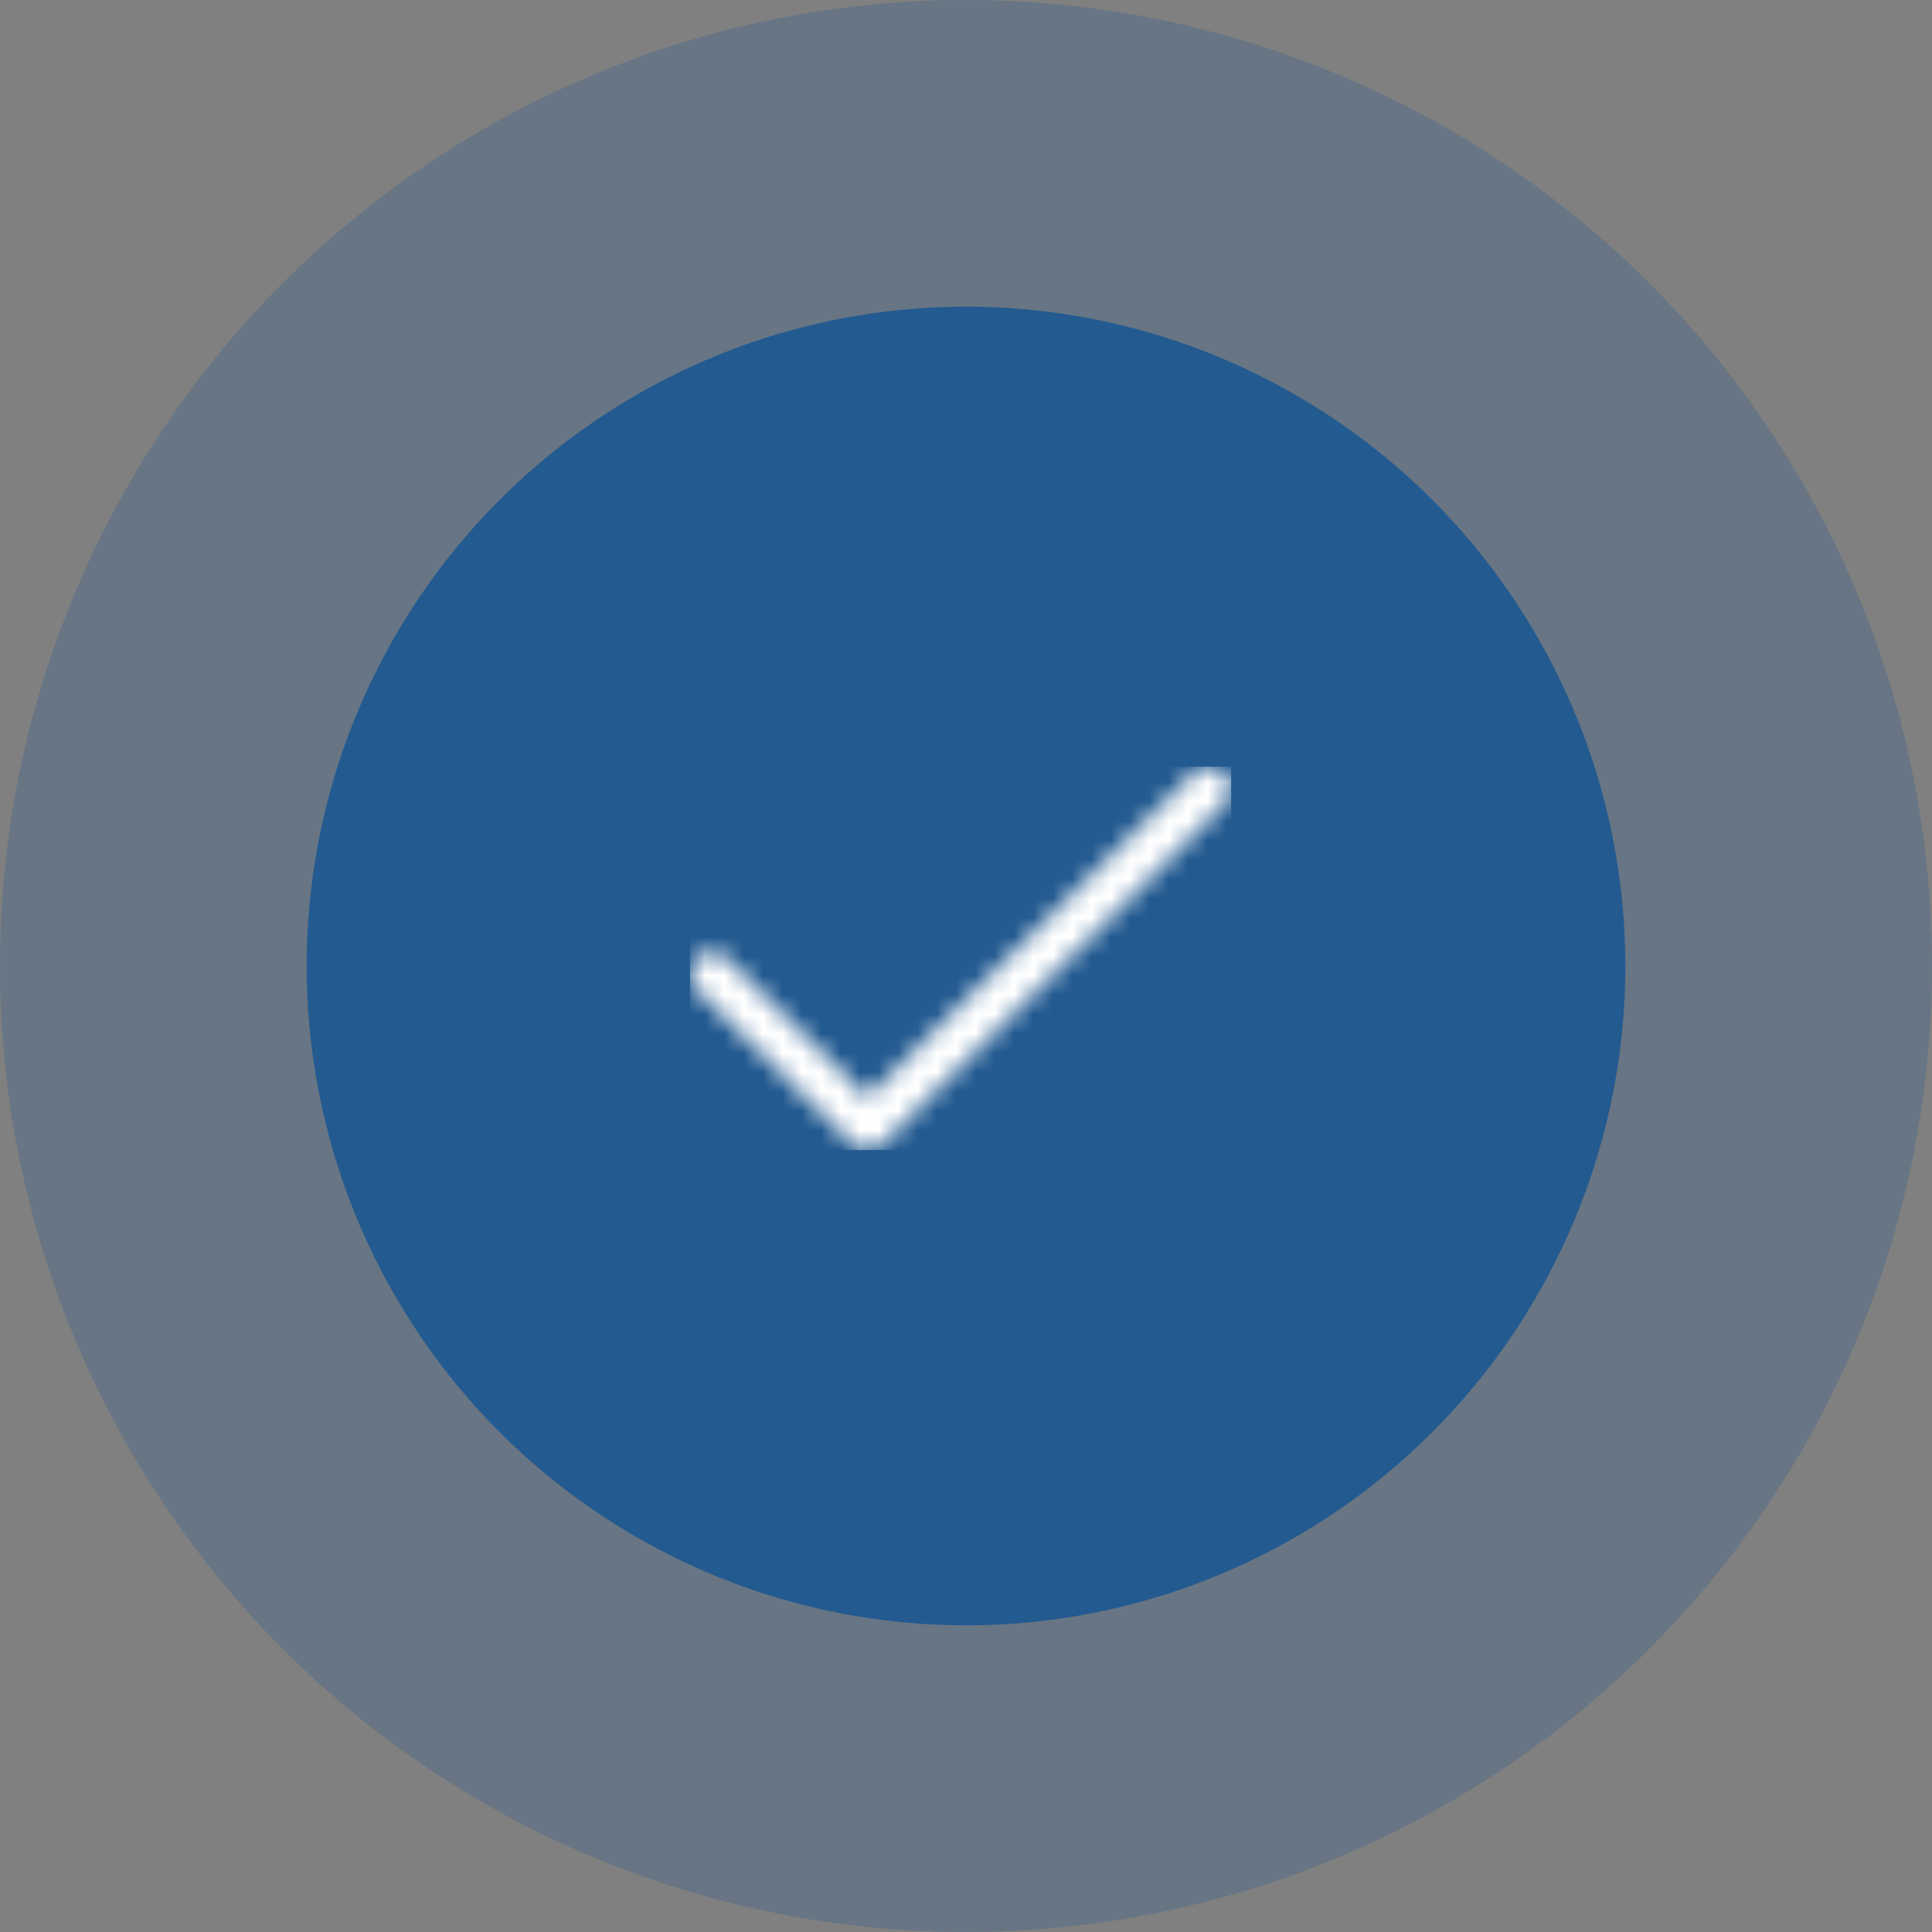
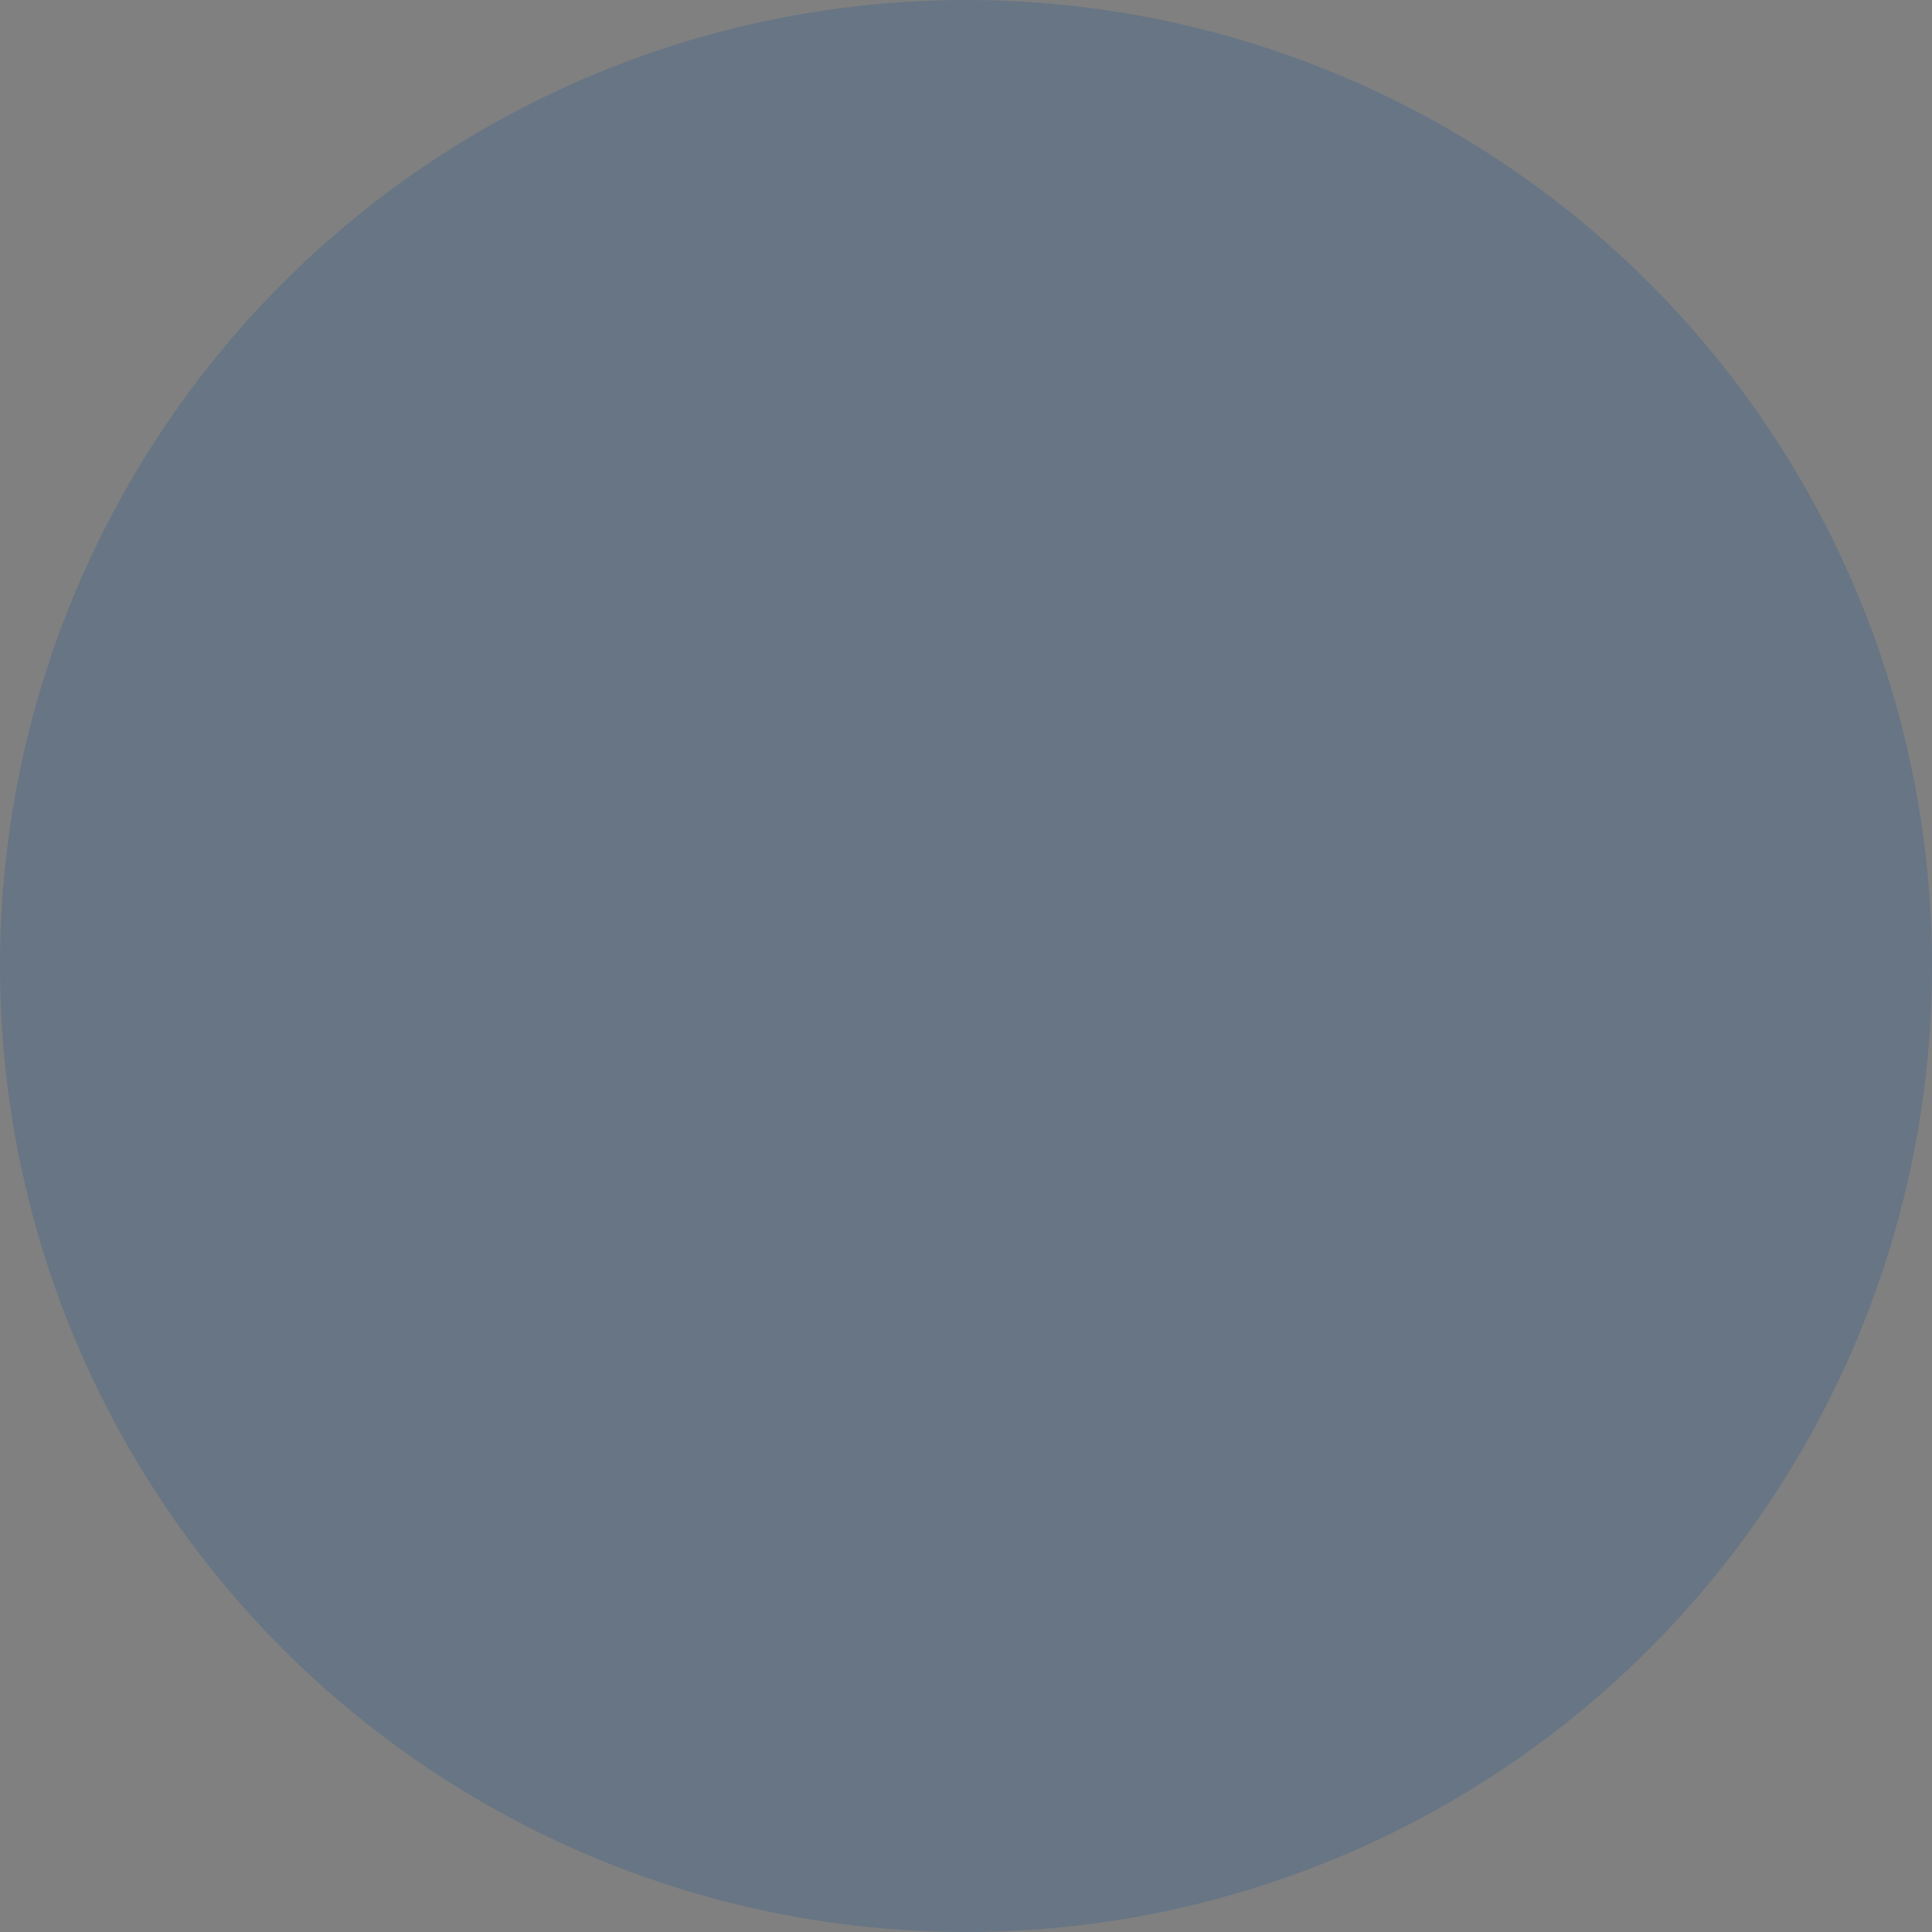
<svg xmlns="http://www.w3.org/2000/svg" width="100" height="100" viewBox="0 0 100 100" fill="none">
  <rect x="0" y="0" width="100" height="100" fill="#808080" stroke="none" />
  <circle opacity="0.2" cx="50" cy="50" r="50" fill="#064F96" />
-   <circle opacity="0.7" cx="50" cy="50" r="34.127" fill="#064F96" />
  <mask id="mask0" style="mask-type:alpha" maskUnits="userSpaceOnUse" x="35" y="39" width="29" height="21">
    <path d="M63.394 40.012C62.952 39.573 62.236 39.573 61.794 40.012L44.892 56.809L37.646 49.608C37.204 49.169 36.488 49.169 36.046 49.608C35.604 50.047 35.604 50.759 36.046 51.198L44.092 59.194C44.313 59.414 44.603 59.524 44.892 59.524C45.182 59.524 45.471 59.414 45.692 59.194L63.394 41.602C63.836 41.163 63.836 40.451 63.394 40.012Z" fill="white" />
  </mask>
  <g mask="url(#mask0)">
-     <rect x="35.714" y="39.683" width="28.011" height="19.841" fill="white" />
-   </g>
+     </g>
</svg>